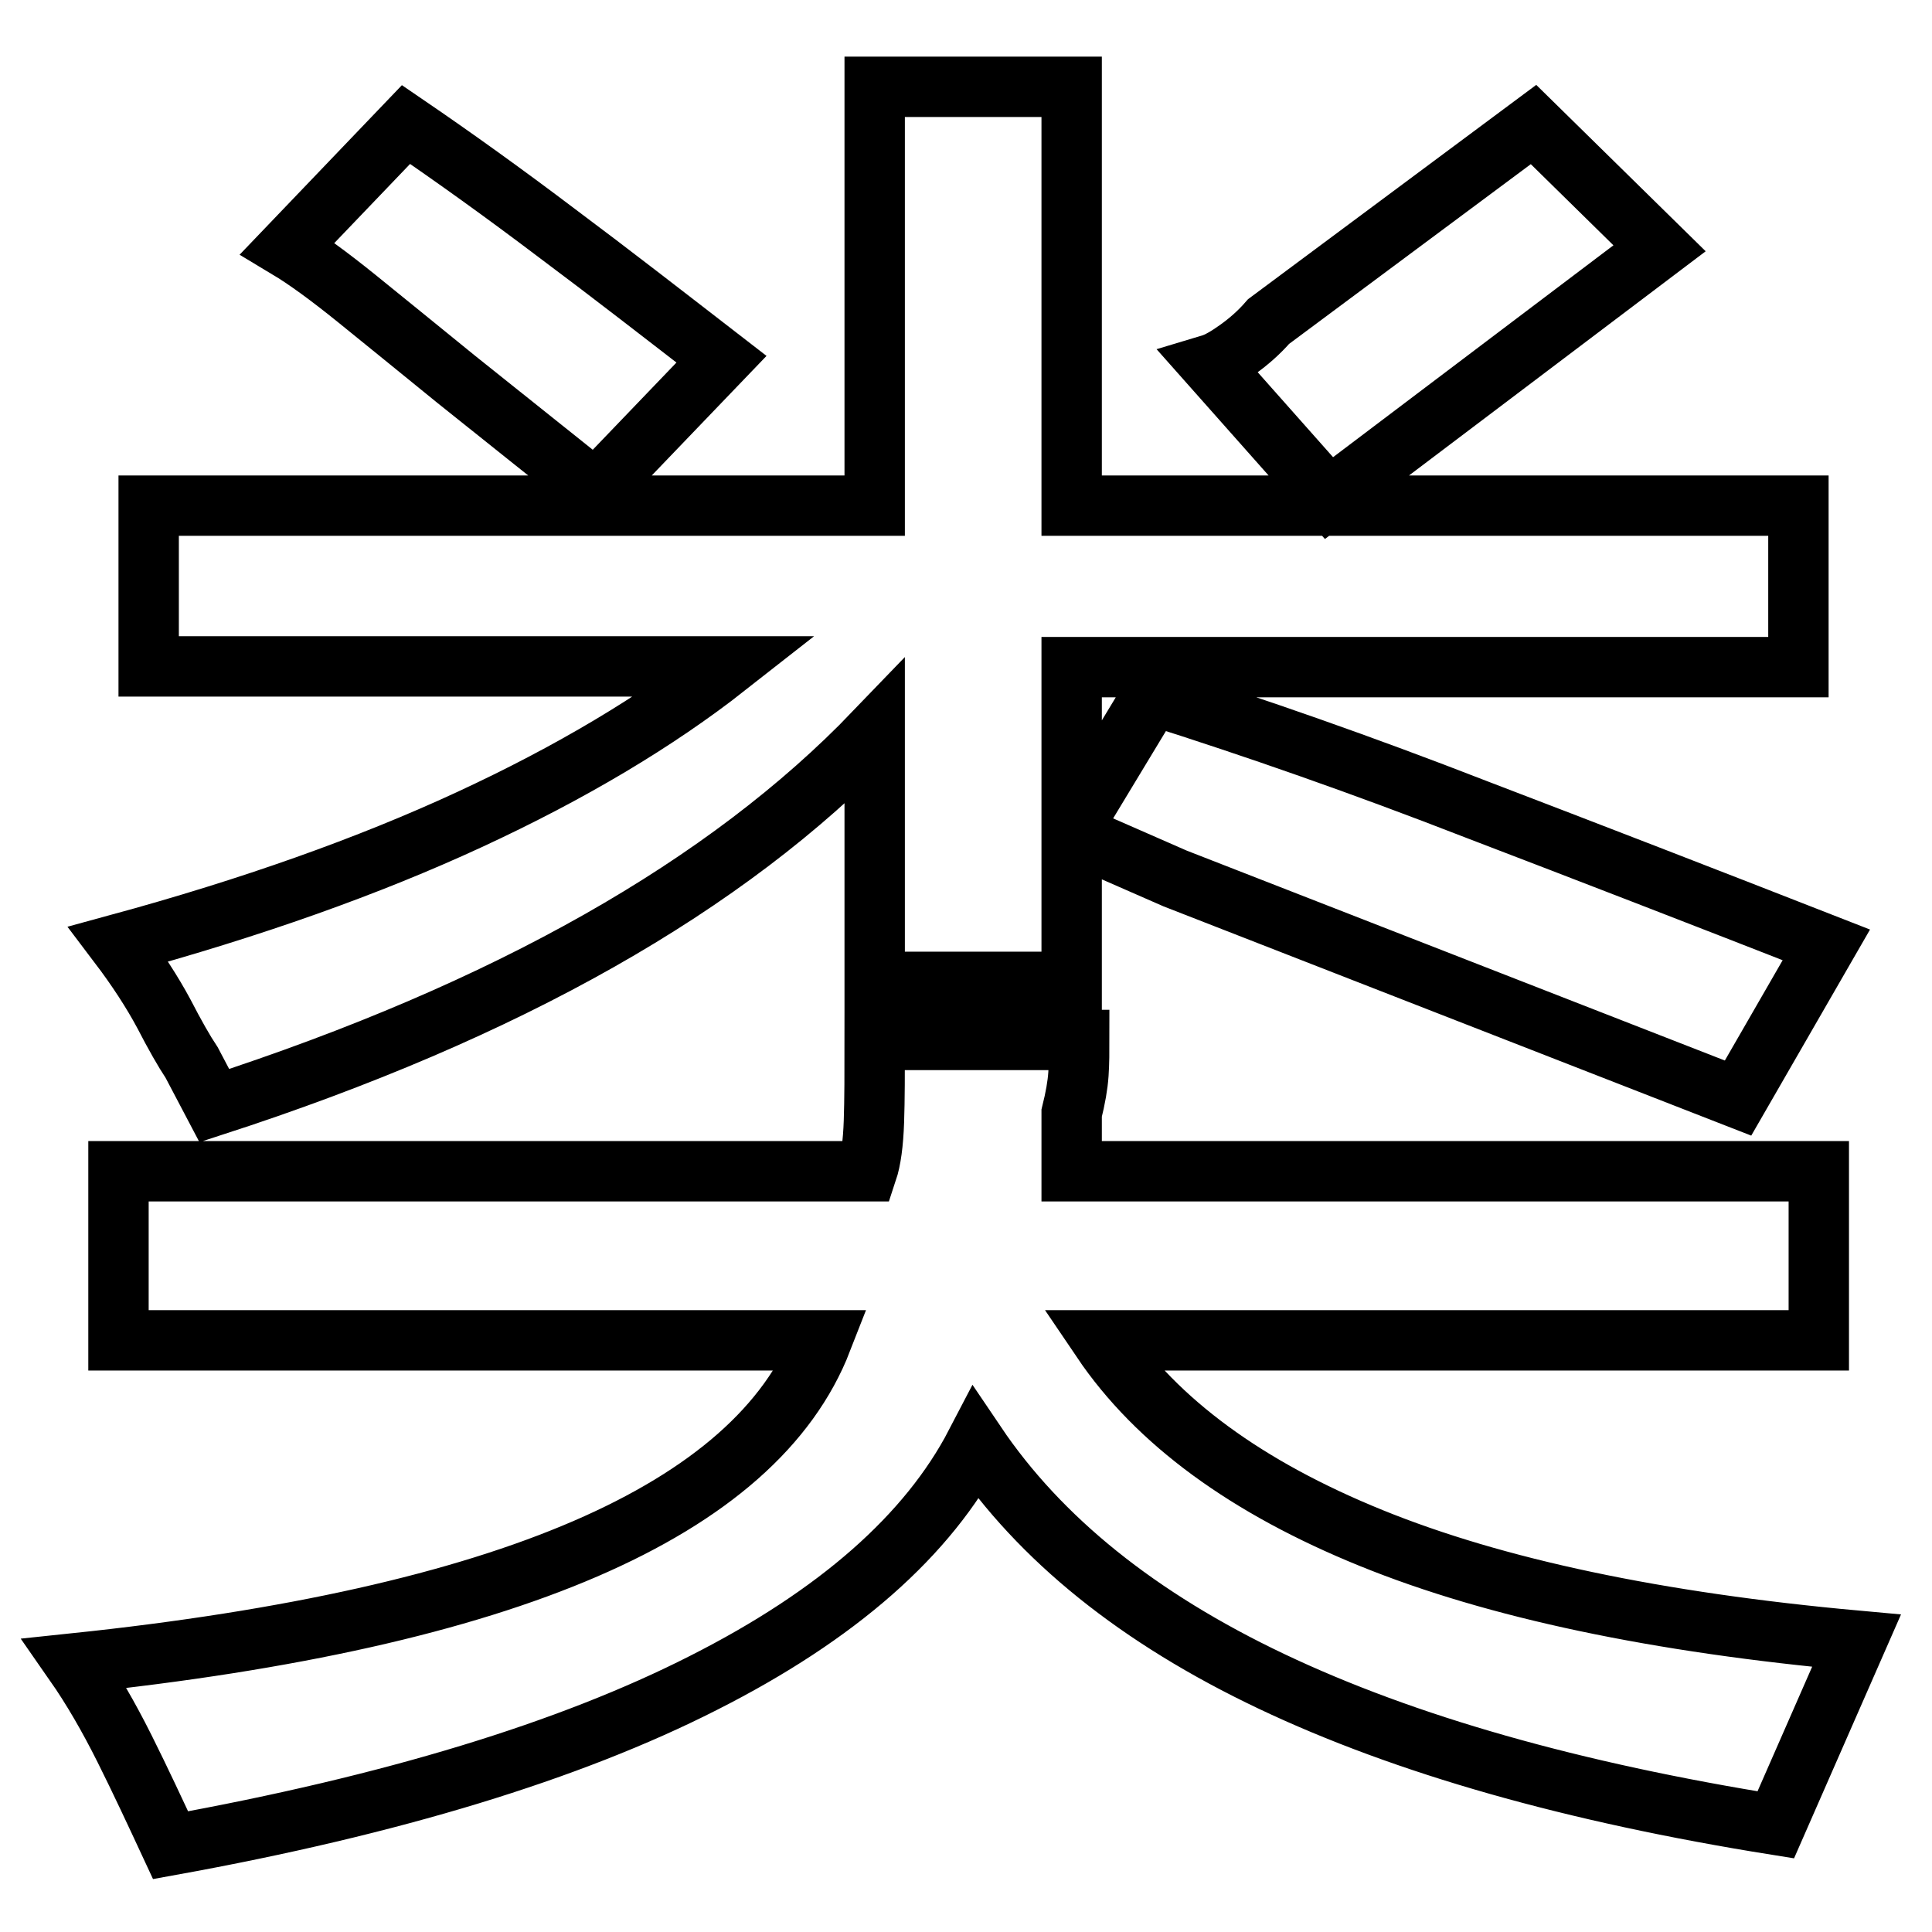
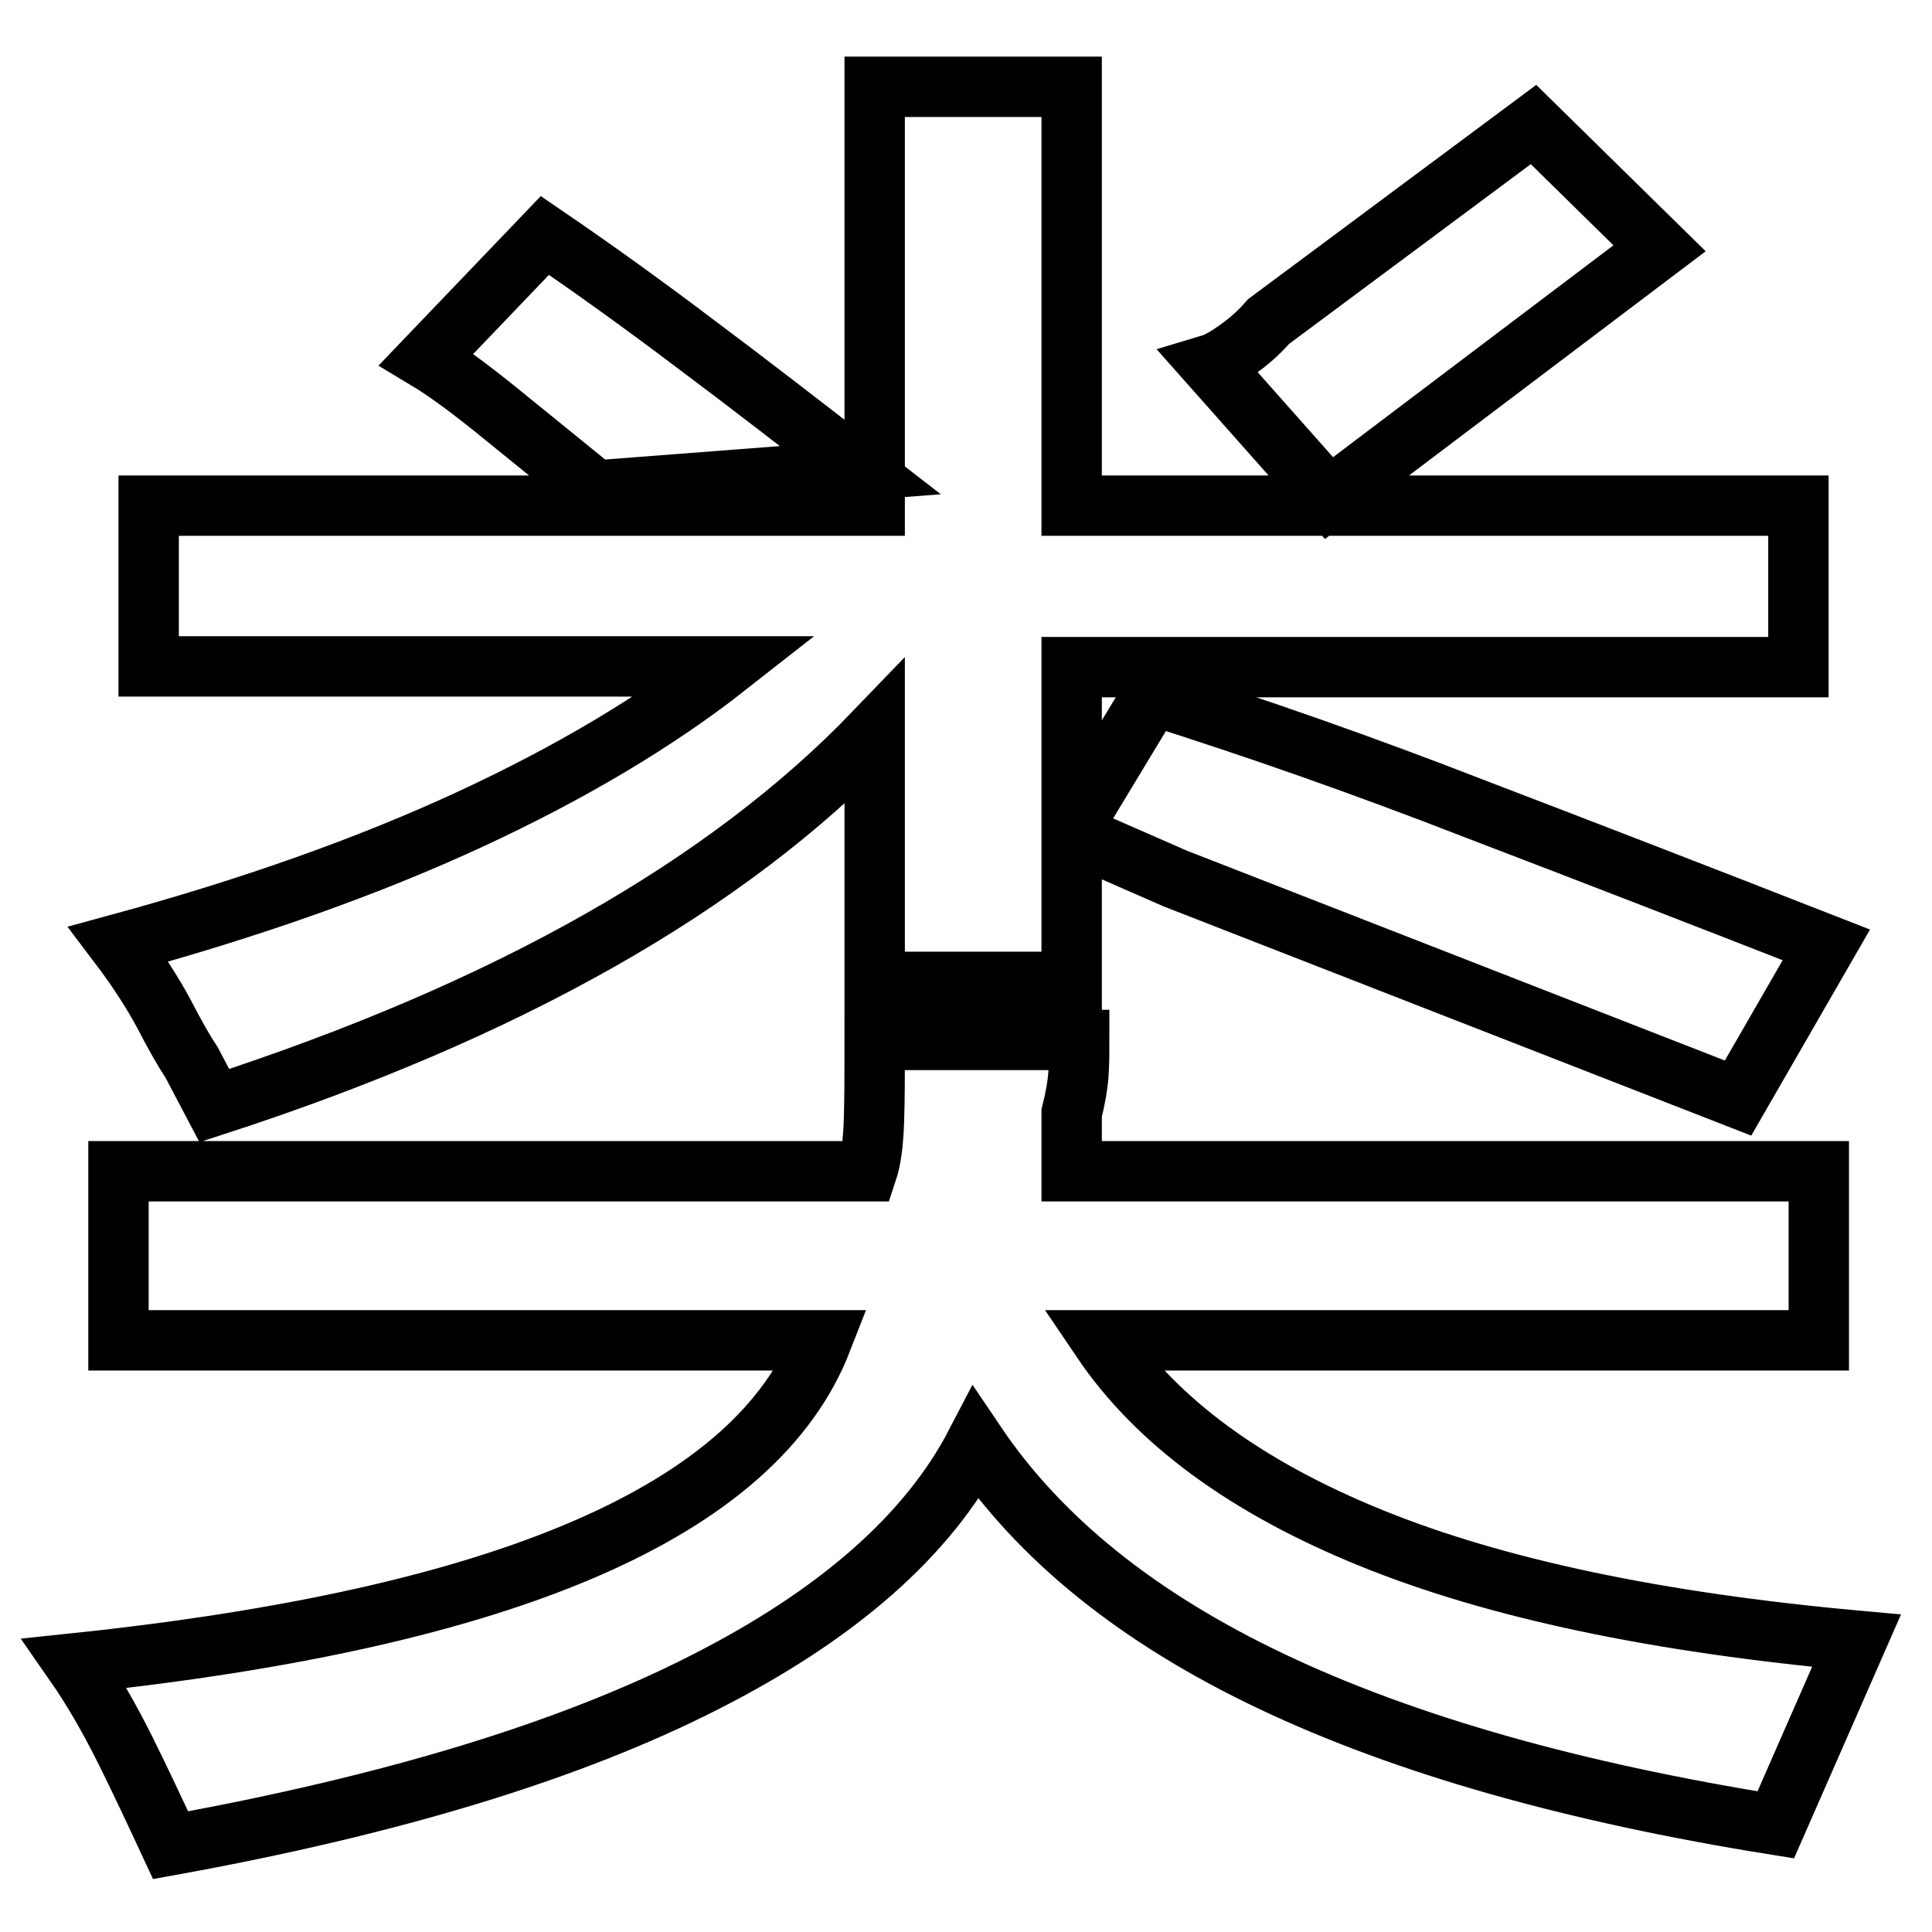
<svg xmlns="http://www.w3.org/2000/svg" version="1.1" x="0px" y="0px" viewBox="0 0 256 256" enable-background="new 0 0 256 256" xml:space="preserve">
  <g>
    <g>
-       <path stroke-width="8" fill-opacity="0" stroke="#000000" d="M230.3,145.5l-74.6-29.1l-13.7-6v19.7h-26.1V97c-19.6,20.4-48.7,36.9-87.5,49.5l-3-5.7c-1-1.5-2.2-3.6-3.7-6.5c-1.5-2.8-3.5-5.9-6-9.2c17.6-4.8,33.1-10.3,46.5-16.5s24.8-13,34.1-20.3H19.7V67h96.2V11.5H142V67h96.3v21.4H142v21.4l10.7-17.7c13.6,4.3,27.9,9.3,42.8,15.1c14.9,5.7,30.4,11.7,46.5,18L230.3,145.5z M15.7,177.6v-22.4h99.2c0.5-1.5,0.8-3.7,0.9-6.6c0.1-2.9,0.1-6.5,0.1-10.8h27.1c0,1.5,0,3-0.1,4.5c-0.1,1.5-0.4,3.2-0.9,5.2v7.7h99v22.4h-95c7.3,10.8,19.2,19.5,35.7,26.2c16.5,6.7,37.9,11.2,64.3,13.6l-10.7,24.4c-26.9-4.3-49.1-10.6-66.8-19c-17.7-8.4-30.7-18.9-39.2-31.5c-6.3,12.1-18.3,22.7-36.1,31.7c-17.7,9-41.3,16.2-70.6,21.5c-2-4.3-4-8.6-6.1-12.8c-2.1-4.2-4.3-8-6.6-11.3c57.2-6,90.2-20.2,99-42.8H15.7L15.7,177.6z M176.1,66l-15.7-17.7c1-0.3,2.2-1,3.6-2c1.4-1,2.8-2.2,4.1-3.7l35.1-26.1l16.7,16.4L176.1,66z M78.9,65L60.5,50.3c-5.3-4.3-9.7-7.9-13.3-10.8c-3.6-2.9-6.6-5.1-9.1-6.6l15.7-16.4c6.3,4.3,13,9.1,20,14.4c7.1,5.3,14.3,10.9,21.8,16.7L78.9,65z" />
+       <path stroke-width="8" fill-opacity="0" stroke="#000000" d="M230.3,145.5l-74.6-29.1l-13.7-6v19.7h-26.1V97c-19.6,20.4-48.7,36.9-87.5,49.5l-3-5.7c-1-1.5-2.2-3.6-3.7-6.5c-1.5-2.8-3.5-5.9-6-9.2c17.6-4.8,33.1-10.3,46.5-16.5s24.8-13,34.1-20.3H19.7V67h96.2V11.5H142V67h96.3v21.4H142v21.4l10.7-17.7c13.6,4.3,27.9,9.3,42.8,15.1c14.9,5.7,30.4,11.7,46.5,18L230.3,145.5z M15.7,177.6v-22.4h99.2c0.5-1.5,0.8-3.7,0.9-6.6c0.1-2.9,0.1-6.5,0.1-10.8h27.1c0,1.5,0,3-0.1,4.5c-0.1,1.5-0.4,3.2-0.9,5.2v7.7h99v22.4h-95c7.3,10.8,19.2,19.5,35.7,26.2c16.5,6.7,37.9,11.2,64.3,13.6l-10.7,24.4c-26.9-4.3-49.1-10.6-66.8-19c-17.7-8.4-30.7-18.9-39.2-31.5c-6.3,12.1-18.3,22.7-36.1,31.7c-17.7,9-41.3,16.2-70.6,21.5c-2-4.3-4-8.6-6.1-12.8c-2.1-4.2-4.3-8-6.6-11.3c57.2-6,90.2-20.2,99-42.8H15.7L15.7,177.6z M176.1,66l-15.7-17.7c1-0.3,2.2-1,3.6-2c1.4-1,2.8-2.2,4.1-3.7l35.1-26.1l16.7,16.4L176.1,66z M78.9,65c-5.3-4.3-9.7-7.9-13.3-10.8c-3.6-2.9-6.6-5.1-9.1-6.6l15.7-16.4c6.3,4.3,13,9.1,20,14.4c7.1,5.3,14.3,10.9,21.8,16.7L78.9,65z" />
    </g>
  </g>
</svg>